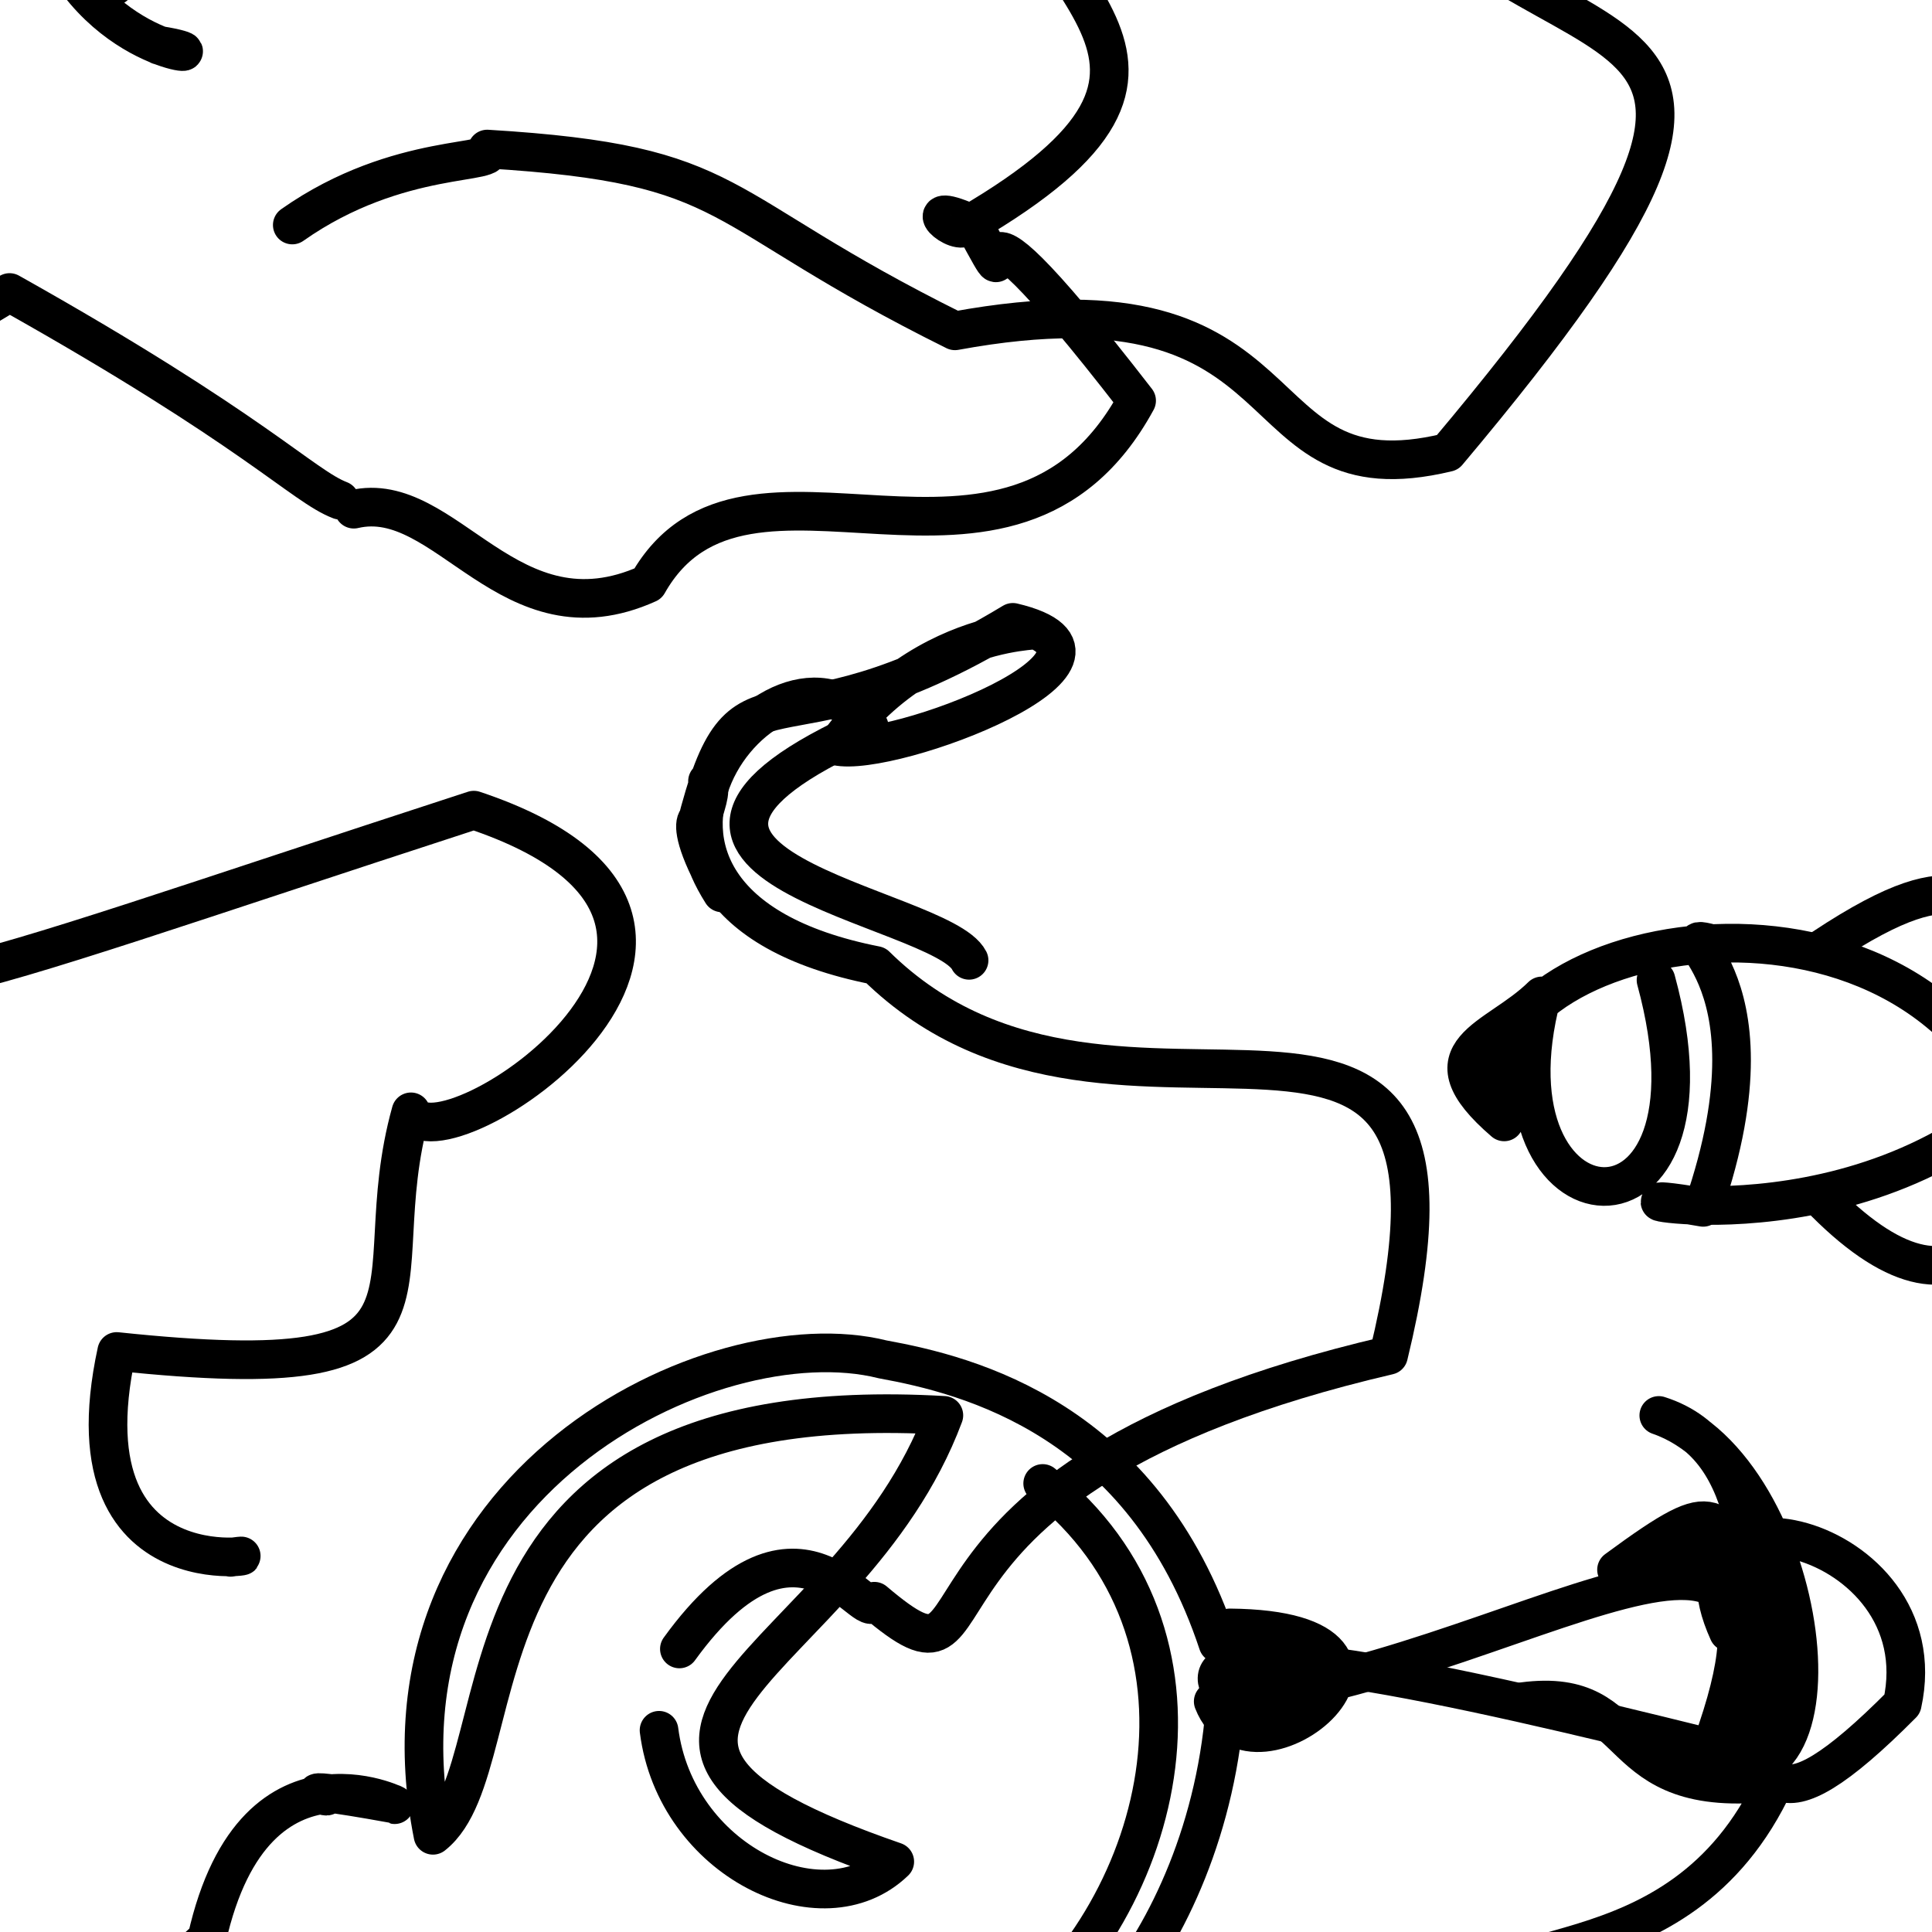
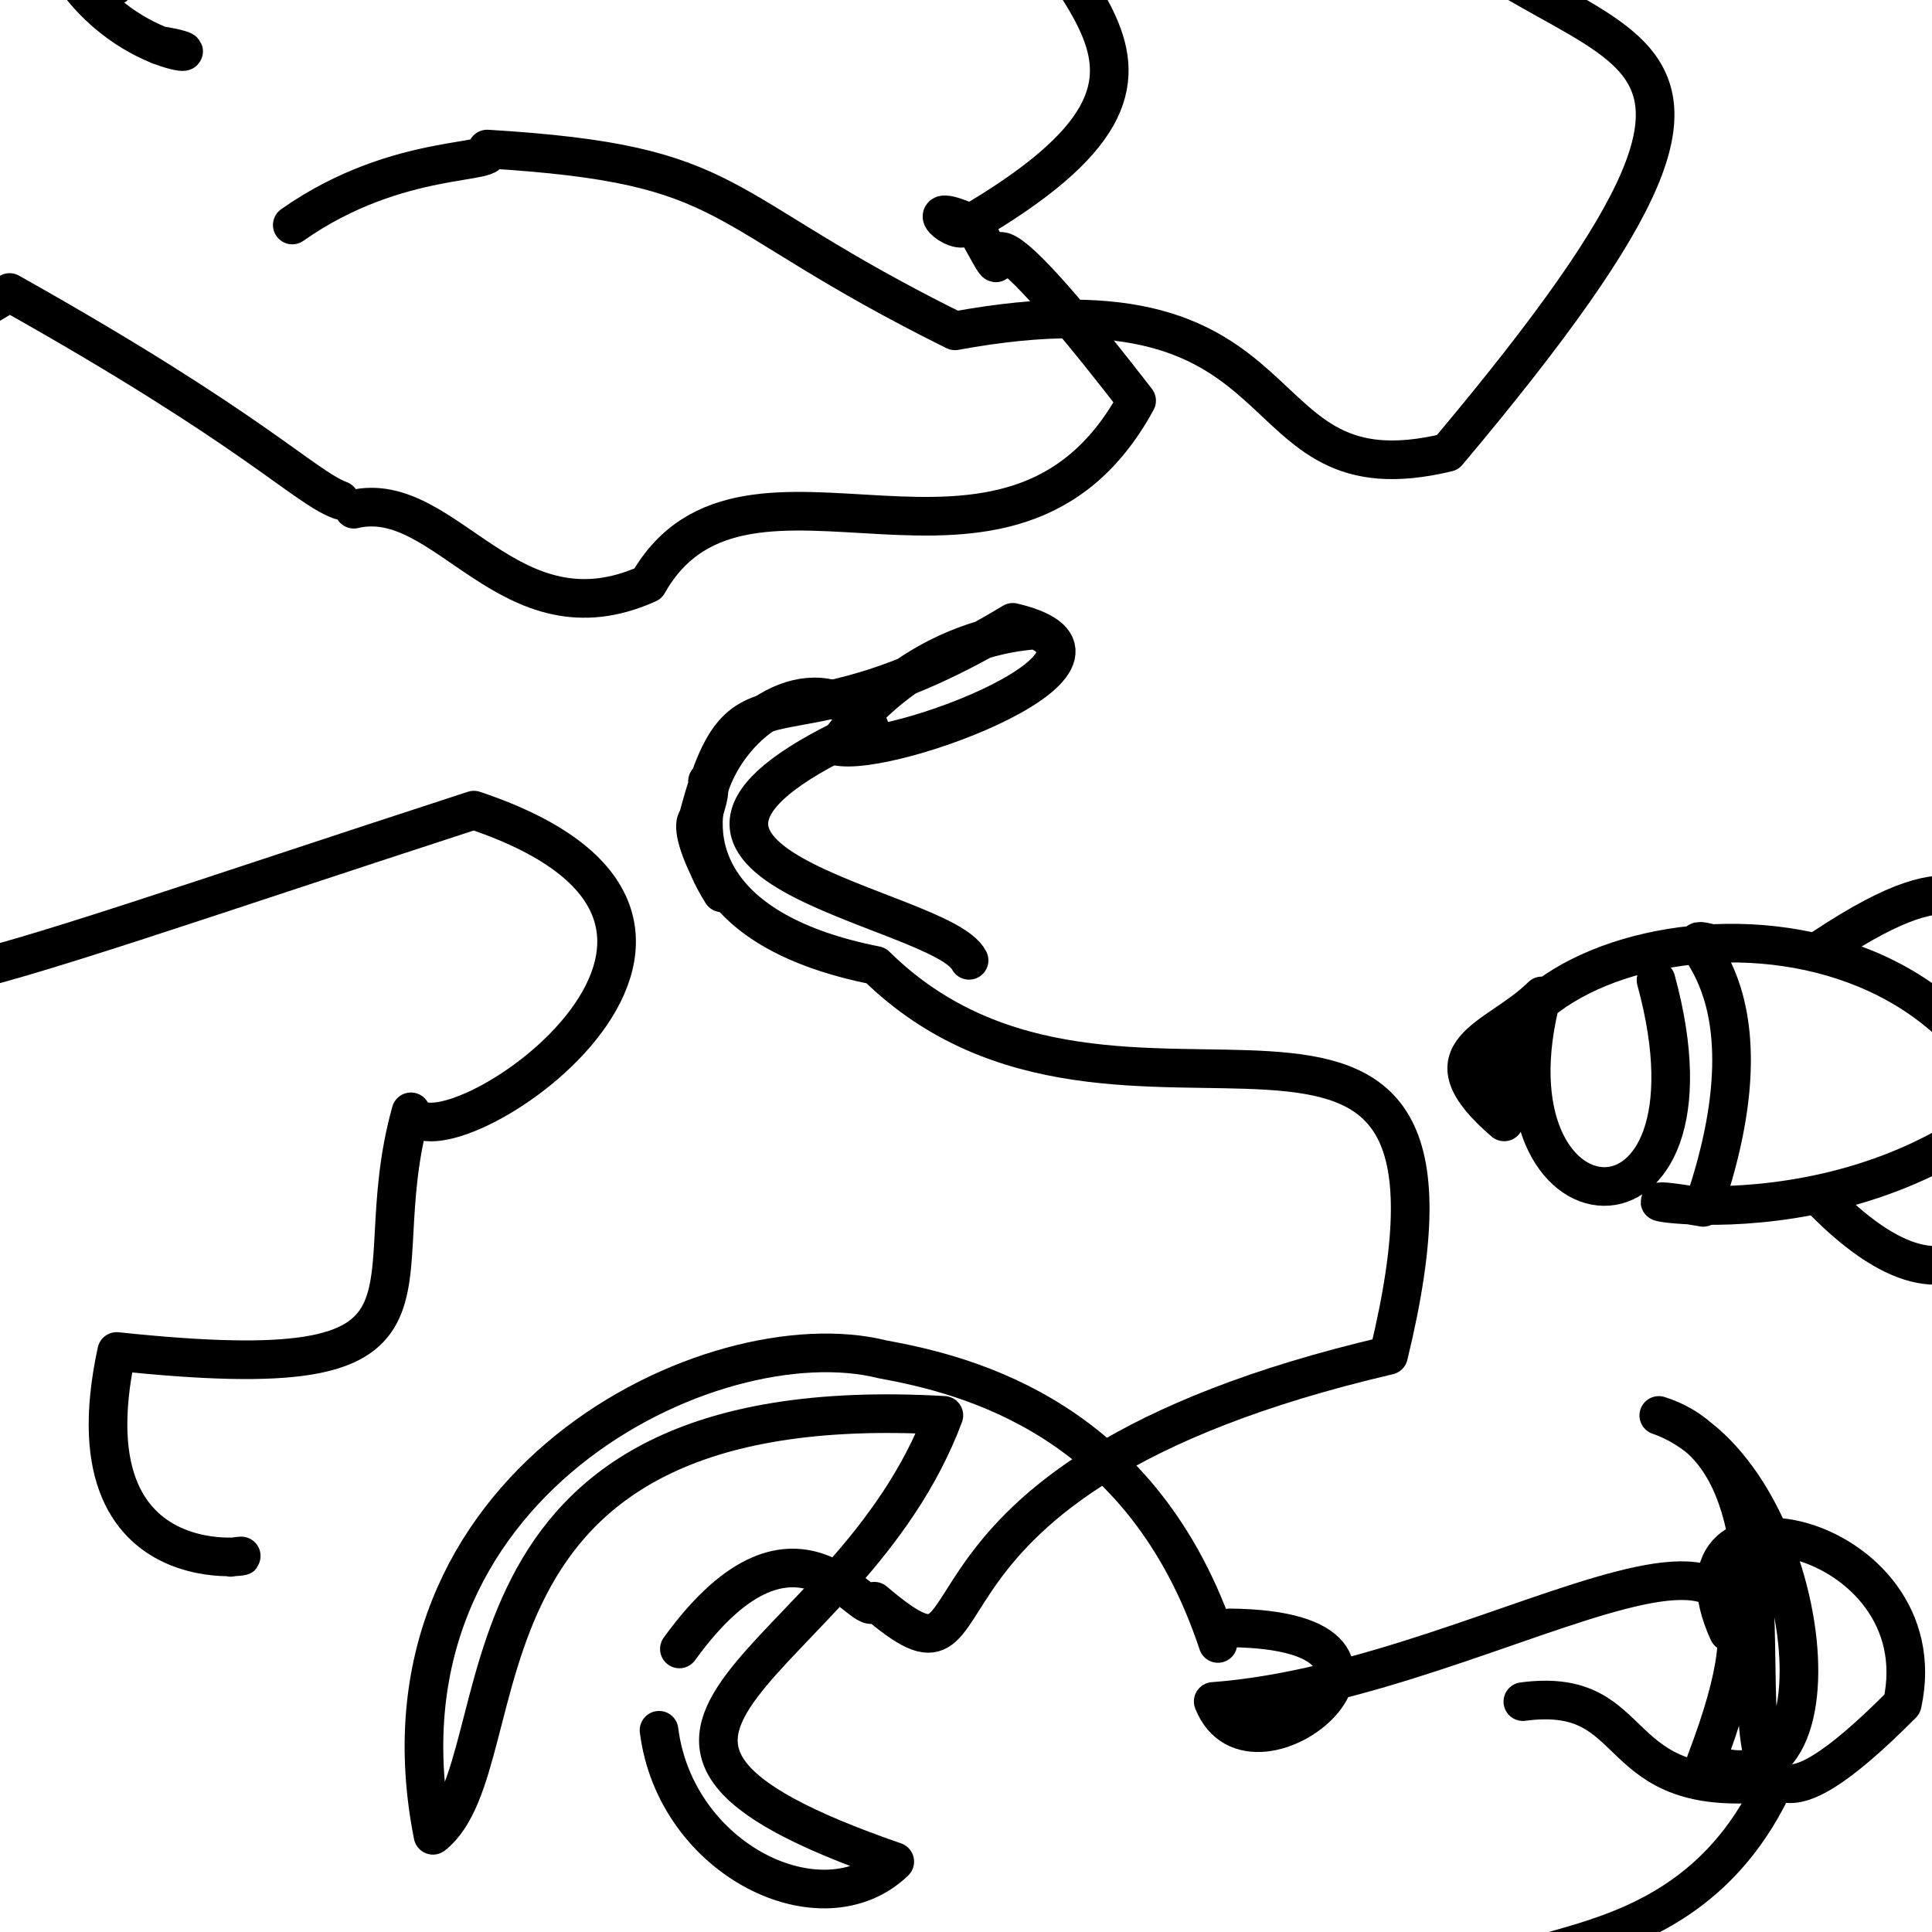
<svg xmlns="http://www.w3.org/2000/svg" height="600" version="1.1" width="600">
  <defs />
  <g>
-     <path d="M 551.448 486.485 C 528.059 473.804 537.112 461.679 502.027 487.498 C 569.556 454.294 562.361 544.207 529.389 542.444 C 455.16 524.056 360.707 502.212 380.668 526.981 C 375.907 607.881 317.326 657.653 312.243 630.697 C 362.806 591.031 382.55 507.477 323.815 460.701" fill="none" stroke="rgb(0, 0, 0)" stroke-linecap="round" stroke-linejoin="round" stroke-opacity="1.0" stroke-width="12" />
    <path d="M 566.157 294.41 C 614.031 262.739 606.334 288.409 642.849 276.091 C 646.376 205.596 660.0 199.155 660.0 176.748 C 660.0 198.243 660.0 202.06 660.0 212.217 C 660.0 256.694 660.0 244.505 660.0 236.713 C 660.0 256.095 660.0 212.81 660.0 162.246" fill="none" stroke="rgb(0, 0, 0)" stroke-linecap="round" stroke-linejoin="round" stroke-opacity="1.0" stroke-width="12" />
    <path d="M 71.604 483.648 C 91.529 480.358 18.899 499.588 36.244 419.715 C 148.051 431.531 111.841 401.799 127.624 345.289 C 135.773 365.045 253.703 287.22 147.153 251.598 C -30.37 309.375 -48.304 320.936 -52.824 285.693 C -8.776 305.633 -60.0 302.154 -60.0 330.432" fill="none" stroke="rgb(0, 0, 0)" stroke-linecap="round" stroke-linejoin="round" stroke-opacity="1.0" stroke-width="12" />
    <path d="M 566.741 373.374 C 612.519 419.209 632.106 377.756 640.644 320.145 C 596.698 319.085 650.607 278.679 660.0 316.29 C 660.0 262.095 660.0 242.055 660.0 186.18 C 660.0 223.325 660.0 174.094 660.0 210.955 C 660.0 197.988 644.875 216.324 634.048 219.73" fill="none" stroke="rgb(0, 0, 0)" stroke-linecap="round" stroke-linejoin="round" stroke-opacity="1.0" stroke-width="12" />
    <path d="M 536.766 506.837 C 513.886 456.485 602.676 474.978 590.759 529.2 C 507.731 612.808 578.247 459.533 515.153 439.579 C 562.624 455.806 576.733 567.362 529.766 547.118 C 571.922 436.809 468.222 521.635 376.775 528.397 C 388.969 559.425 452.187 506.208 381.928 505.558" fill="none" stroke="rgb(0, 0, 0)" stroke-linecap="round" stroke-linejoin="round" stroke-opacity="1.0" stroke-width="12" />
-     <path d="M 99.528 556.944 C 108.638 560.251 80.389 552.633 121.899 560.134 C 128.805 563.775 79.335 534.603 64.229 602.085 C 18.352 645.607 -30.85 637.912 -42.206 584.856 C -52.995 480.336 -60.0 459.114 -16.652 506.474 C -60.0 463.029 -55.03 515.222 -60.0 482.293" fill="none" stroke="rgb(0, 0, 0)" stroke-linecap="round" stroke-linejoin="round" stroke-opacity="1.0" stroke-width="12" />
    <path d="M 306.814 -59.146 C 317.341 -1.215 389.783 17.922 300.401 69.984 C 297.595 74.419 283.073 60.941 302.435 69.787 C 322.31 106.515 285.869 37.735 352.987 124.43 C 313.546 196.841 231.546 127.66 201.217 181.258 C 158.045 200.748 138.659 151.366 109.881 158.134" fill="none" stroke="rgb(0, 0, 0)" stroke-linecap="round" stroke-linejoin="round" stroke-opacity="1.0" stroke-width="12" />
    <path d="M 49.407 14.073 C 73.487 17.906 34.386 19.843 16.989 -17.339 C 51.171 -43.951 19.17 -60.0 46.657 -60.0 C 85.755 -39.649 89.088 -42.835 108.285 -53.729 C 72.458 -20.62 61.595 -51.075 35.529 -4.333 C 29.95 -39.709 -29.092 -60.0 -24.584 -60.0" fill="none" stroke="rgb(0, 0, 0)" stroke-linecap="round" stroke-linejoin="round" stroke-opacity="1.0" stroke-width="12" />
    <path d="M -10.374 503.586 C 1.655 504.074 -32.876 520.822 -60.0 518.351 C -60.0 590.395 -60.0 634.189 -60.0 651.713 C -60.0 646.019 -60.0 620.098 -60.0 660.0 C -60.0 660.0 -60.0 660.0 -16.85 660.0 C -16.743 660.0 -59.245 660.0 -60.0 660.0" fill="none" stroke="rgb(0, 0, 0)" stroke-linecap="round" stroke-linejoin="round" stroke-opacity="1.0" stroke-width="12" />
    <path d="M 204.671 537.354 C 209.774 577.699 255.316 599.887 277.877 578.146 C 160.678 537.593 263.489 519.033 293.125 439.551 C 132.066 430.258 163.387 547.155 134.465 569.967 C 112.872 461.22 221.387 408.943 274.103 422.159 C 300.982 427.049 355.152 440.677 378.243 510.39" fill="none" stroke="rgb(0, 0, 0)" stroke-linecap="round" stroke-linejoin="round" stroke-opacity="1.0" stroke-width="12" />
    <path d="M 219.717 242.626 C 222.536 250.179 210.927 256.183 224.223 277.299 C 207.303 247.626 222.833 253.743 215.985 257.098 C 230.826 198.211 238.486 239.273 314.55 193.276 C 360.17 204.044 276.757 235.644 259.727 231.7 C 291.012 188.055 337.276 197.843 315.094 194.917" fill="none" stroke="rgb(0, 0, 0)" stroke-linecap="round" stroke-linejoin="round" stroke-opacity="1.0" stroke-width="12" />
    <path d="M 105.584 155.345 C 94.029 150.935 79.166 133.598 2.971 90.839 C -59.399 128.704 -59.893 118.33 -59.999 109.733 C -60.0 74.169 -60.0 96.72 -60.0 143.684 C -60.0 181.435 -60.0 200.377 -60.0 199.76 C -60.0 160.879 -60.0 196.59 -30.979 249.829" fill="none" stroke="rgb(0, 0, 0)" stroke-linecap="round" stroke-linejoin="round" stroke-opacity="1.0" stroke-width="12" />
    <path d="M 533.287 293.472 C 512.43 288.24 555.179 298.663 528.928 374.955 C 482.776 366.839 565.959 392.017 624.204 342.574 C 583.774 259.921 444.895 293.555 467.134 348.415 C 441.23 326.097 464.682 323.246 478.833 309.289 C 458.688 385.654 538.315 392.394 514.291 304.378" fill="none" stroke="rgb(0, 0, 0)" stroke-linecap="round" stroke-linejoin="round" stroke-opacity="1.0" stroke-width="12" />
    <path d="M 90.771 69.88 C 123.956 46.481 156.198 51.621 151.302 46.288 C 230.51 51.071 219.29 64.44 296.57 102.742 C 409.928 81.942 382.811 156.601 449.557 140.502 C 582.404 -17.478 477.367 33.014 423.08 -48.323 C 259.004 -59.185 239.982 -56.389 260.2 -55.378" fill="none" stroke="rgb(0, 0, 0)" stroke-linecap="round" stroke-linejoin="round" stroke-opacity="1.0" stroke-width="12" />
    <path d="M 300.956 298.239 C 292.235 281.051 173.881 268.579 269.964 225.74 C 242.275 187.228 168.266 279.418 272.01 299.839 C 348.253 374.931 467.57 271.362 431.231 420.927 C 264.804 459.718 315.055 534.215 271.523 497.273 C 269.464 505.581 248.255 460.581 210.987 512.094" fill="none" stroke="rgb(0, 0, 0)" stroke-linecap="round" stroke-linejoin="round" stroke-opacity="1.0" stroke-width="12" />
    <path d="M 472.936 528.455 C 511.466 523.348 497.956 559.669 551.215 553.359 C 521.195 618.428 454.354 597.086 457.138 624.633 C 500.677 634.12 495.506 660.0 475.913 660.0 C 482.907 660.0 503.096 660.0 510.626 660.0 C 460.45 660.0 438.818 660.0 467.33 624.439" fill="none" stroke="rgb(0, 0, 0)" stroke-linecap="round" stroke-linejoin="round" stroke-opacity="1.0" stroke-width="12" />
  </g>
</svg>